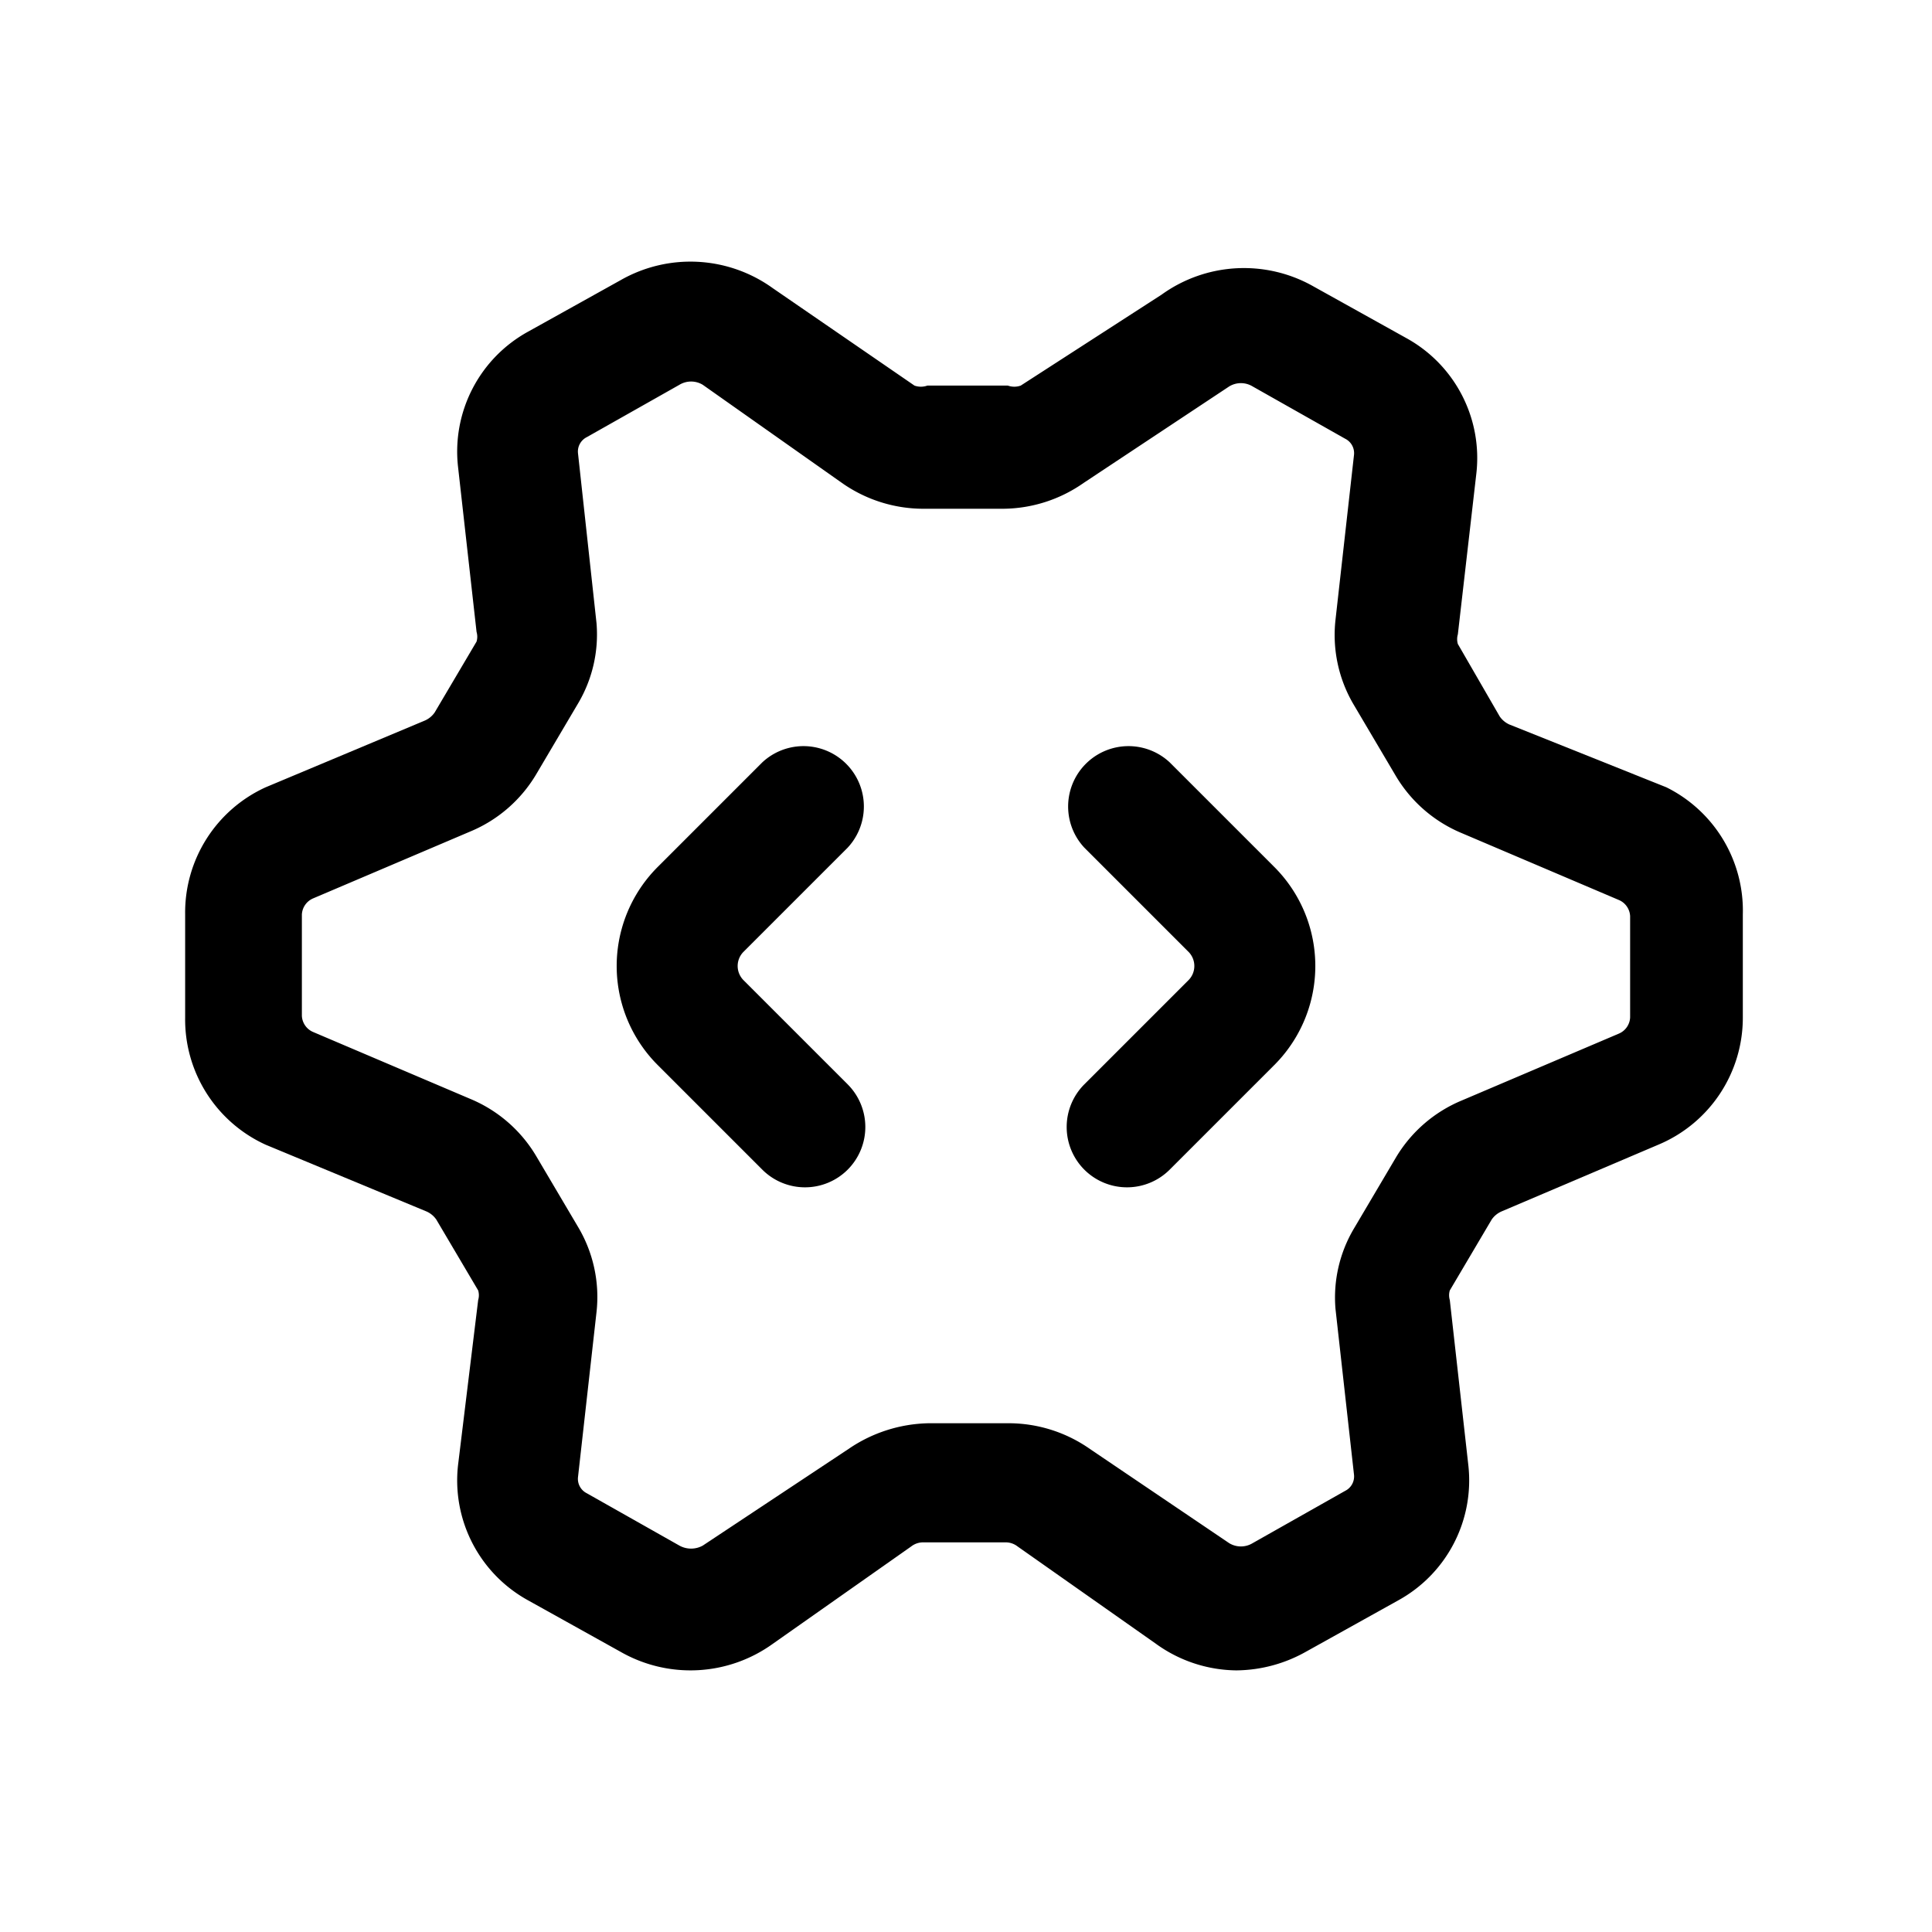
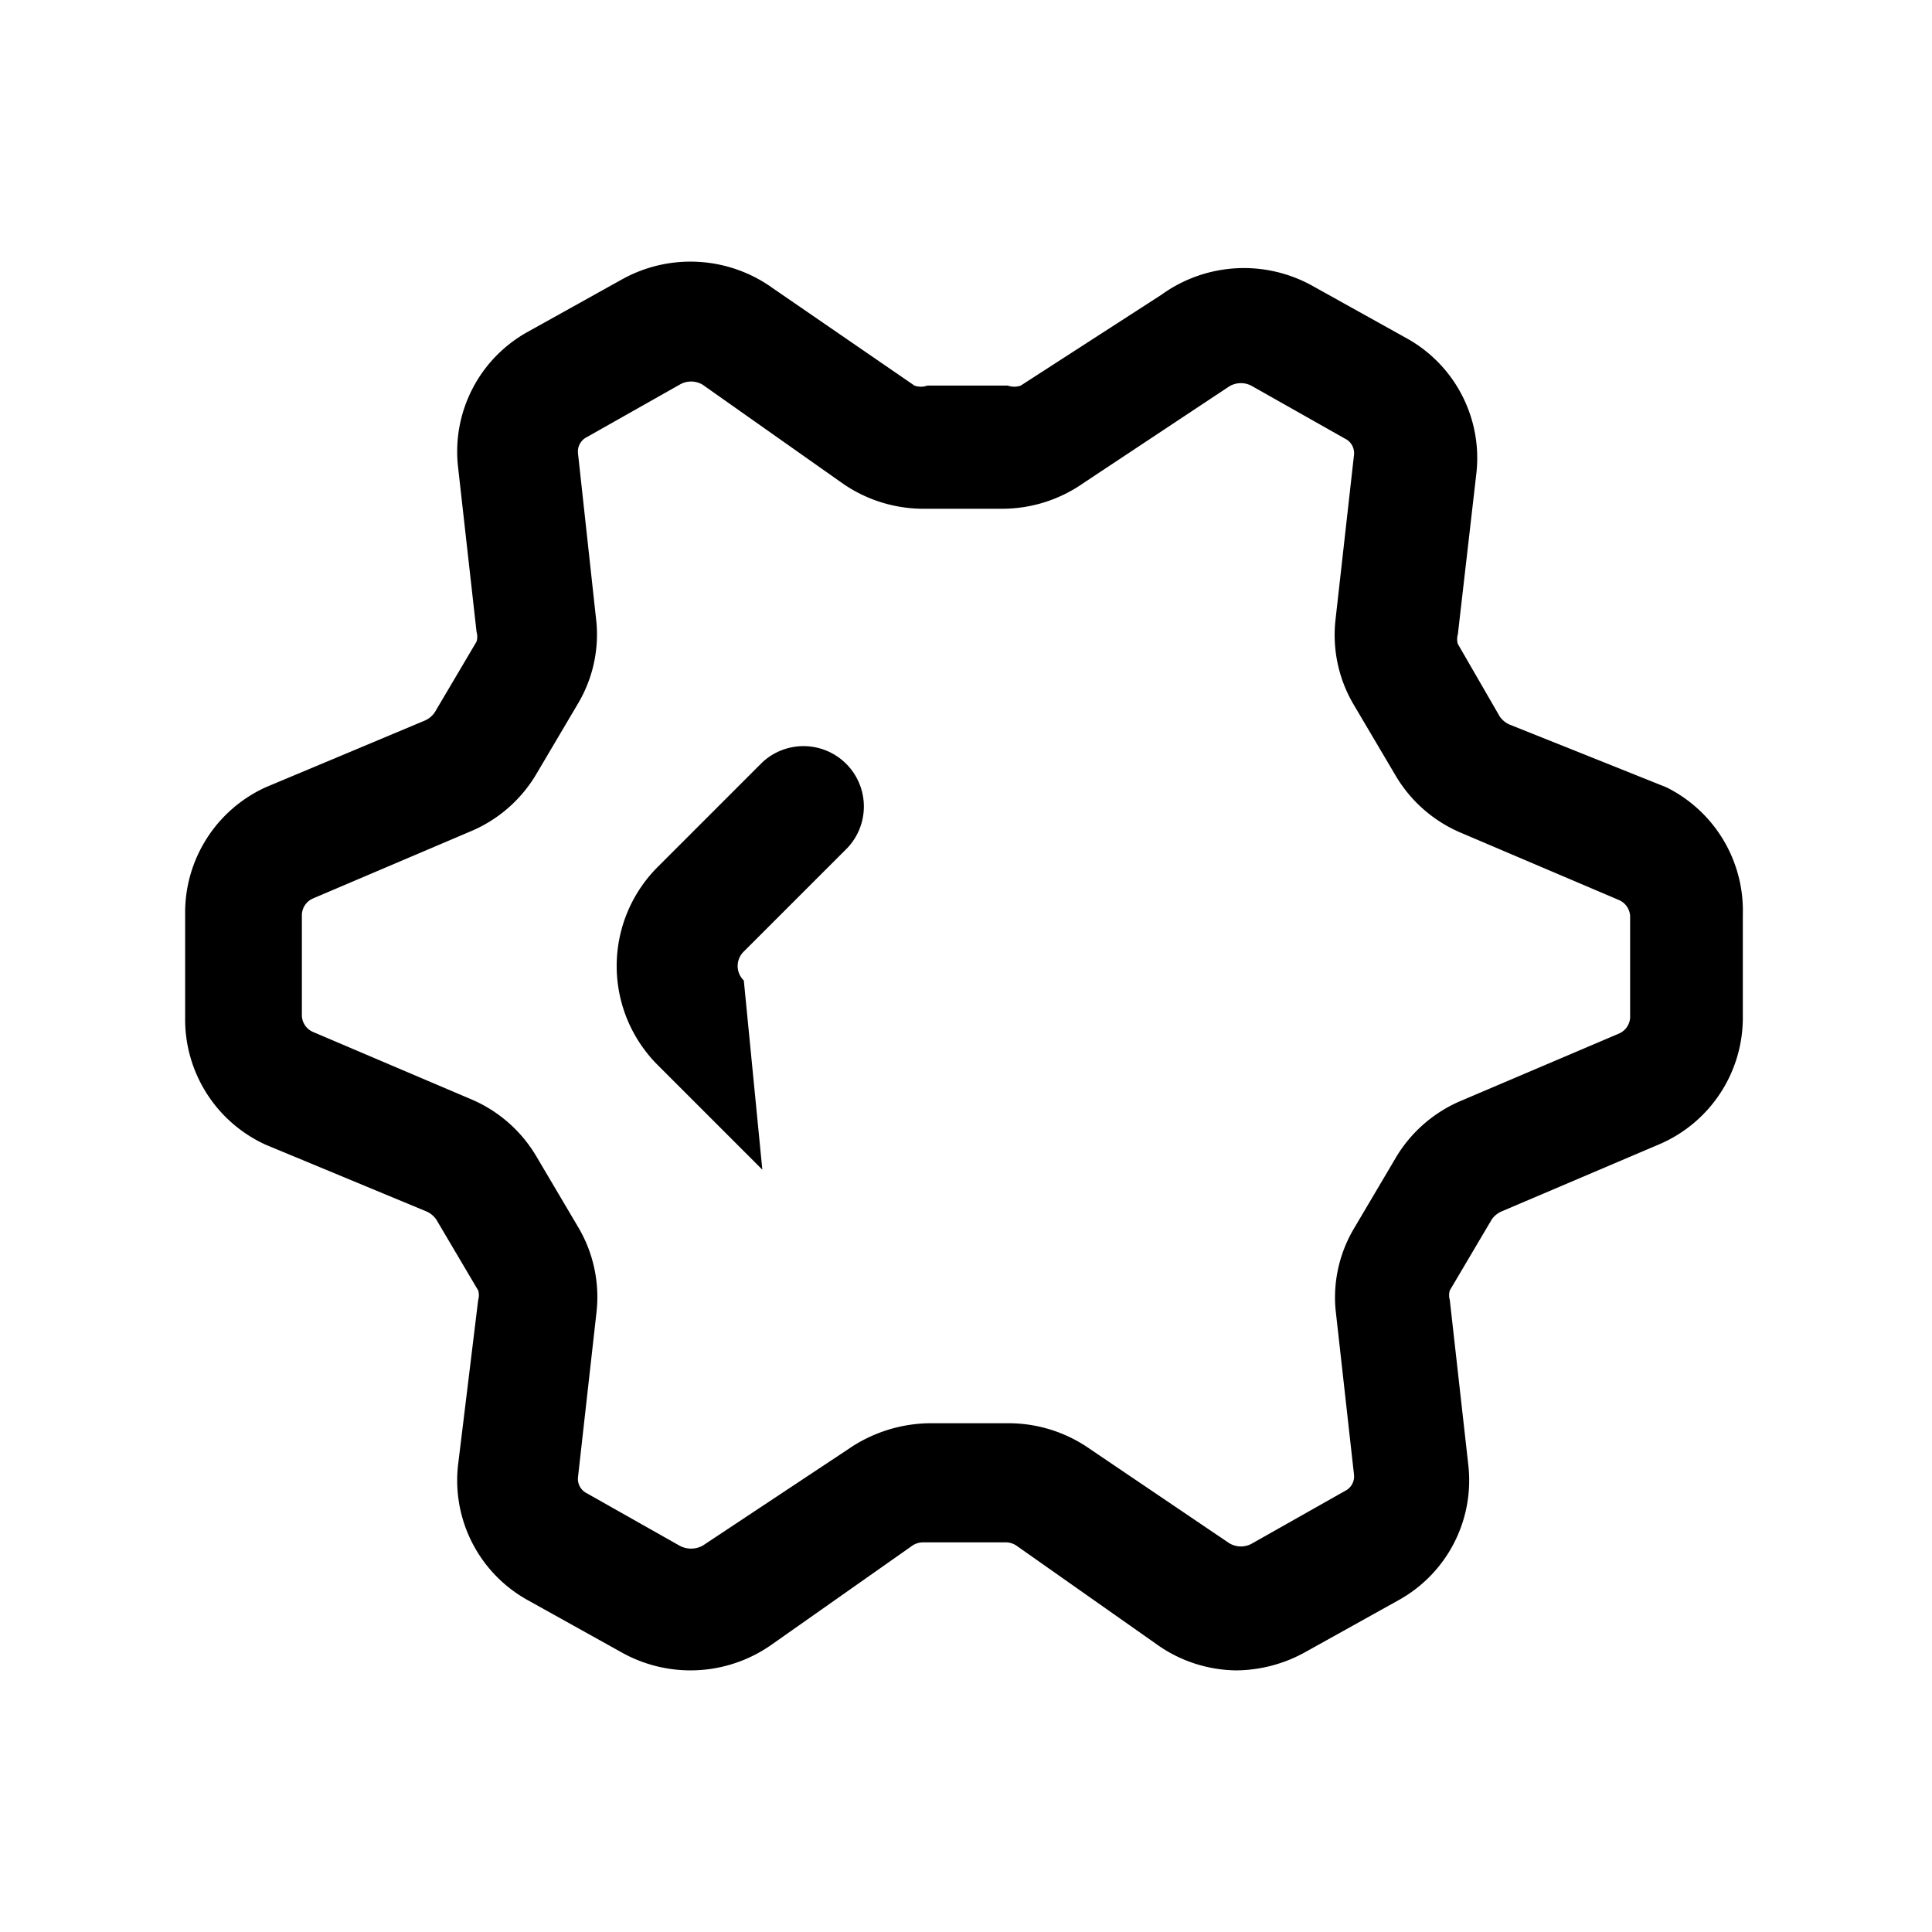
<svg xmlns="http://www.w3.org/2000/svg" viewBox="0 0 24 24">
  <g id="program">
    <path d="M20.7,9.78,18.75,9a.29.29,0,0,1-.12-.1L18.11,8a.21.21,0,0,1,0-.12l.23-2a1.7,1.7,0,0,0-.87-1.68l-1.15-.64a1.75,1.75,0,0,0-1.89.1L12.68,4.79a.24.24,0,0,1-.16,0h-1a.24.24,0,0,1-.16,0L9.6,3.58a1.75,1.75,0,0,0-1.89-.1l-1.15.64A1.7,1.7,0,0,0,5.69,5.8l.23,2.05a.21.21,0,0,1,0,.12l-.52.88a.29.29,0,0,1-.12.1L3.3,9.78a1.71,1.71,0,0,0-1,1.58v1.28a1.71,1.71,0,0,0,1,1.58l2,.83a.29.29,0,0,1,.12.1l.52.88a.21.21,0,0,1,0,.12L5.69,18.2a1.7,1.7,0,0,0,.87,1.68l1.15.64a1.75,1.75,0,0,0,1.89-.1l1.72-1.21a.24.24,0,0,1,.16-.05h1a.24.24,0,0,1,.16.05l1.72,1.21a1.73,1.73,0,0,0,1,.33,1.79,1.79,0,0,0,.86-.23l1.15-.64a1.7,1.7,0,0,0,.87-1.68l-.23-2.05a.21.21,0,0,1,0-.12l.52-.88a.29.29,0,0,1,.12-.1l1.95-.83a1.71,1.71,0,0,0,1.05-1.58V11.36A1.71,1.71,0,0,0,20.7,9.78Zm-.45,2.86a.23.23,0,0,1-.14.2l-1.95.83a1.72,1.72,0,0,0-.82.71l-.52.88a1.68,1.68,0,0,0-.23,1l.23,2.06a.2.2,0,0,1-.11.2l-1.15.65a.28.28,0,0,1-.29,0L13.54,18a1.76,1.76,0,0,0-1-.32h-1a1.82,1.82,0,0,0-1,.32L8.73,19.2a.3.3,0,0,1-.29,0l-1.15-.65a.2.2,0,0,1-.11-.2l.23-2.05a1.7,1.7,0,0,0-.23-1.06l-.52-.88a1.72,1.72,0,0,0-.82-.71l-1.95-.83a.23.23,0,0,1-.14-.2V11.36a.23.23,0,0,1,.14-.2l1.95-.83a1.72,1.72,0,0,0,.82-.71l.52-.88a1.68,1.68,0,0,0,.23-1L7.18,5.63a.2.2,0,0,1,.11-.2l1.15-.65a.28.28,0,0,1,.29,0L10.46,6a1.76,1.76,0,0,0,1,.32h1a1.76,1.76,0,0,0,1-.32h0L15.27,4.8a.28.28,0,0,1,.29,0l1.15.65a.2.2,0,0,1,.11.2l-.23,2.05a1.7,1.7,0,0,0,.23,1.06l.52.88a1.72,1.72,0,0,0,.82.71l1.95.83a.23.23,0,0,1,.14.2Z" />
-     <path d="M10.53,10.53A.75.75,0,0,0,9.47,9.47L8.18,10.76a1.74,1.74,0,0,0,0,2.48l1.29,1.29a.75.75,0,0,0,1.06,0,.75.75,0,0,0,0-1.06L9.24,12.18a.25.25,0,0,1,0-.36Z" />
-     <path d="M14.53,9.47a.75.75,0,0,0-1.06,1.06l1.29,1.29a.25.25,0,0,1,0,.36l-1.29,1.29a.75.75,0,0,0,0,1.06.75.75,0,0,0,1.06,0l1.29-1.29a1.74,1.74,0,0,0,0-2.48Z" />
+     <path d="M10.53,10.53A.75.75,0,0,0,9.47,9.47L8.18,10.76a1.74,1.74,0,0,0,0,2.48l1.29,1.29L9.24,12.18a.25.25,0,0,1,0-.36Z" />
  </g>
</svg>